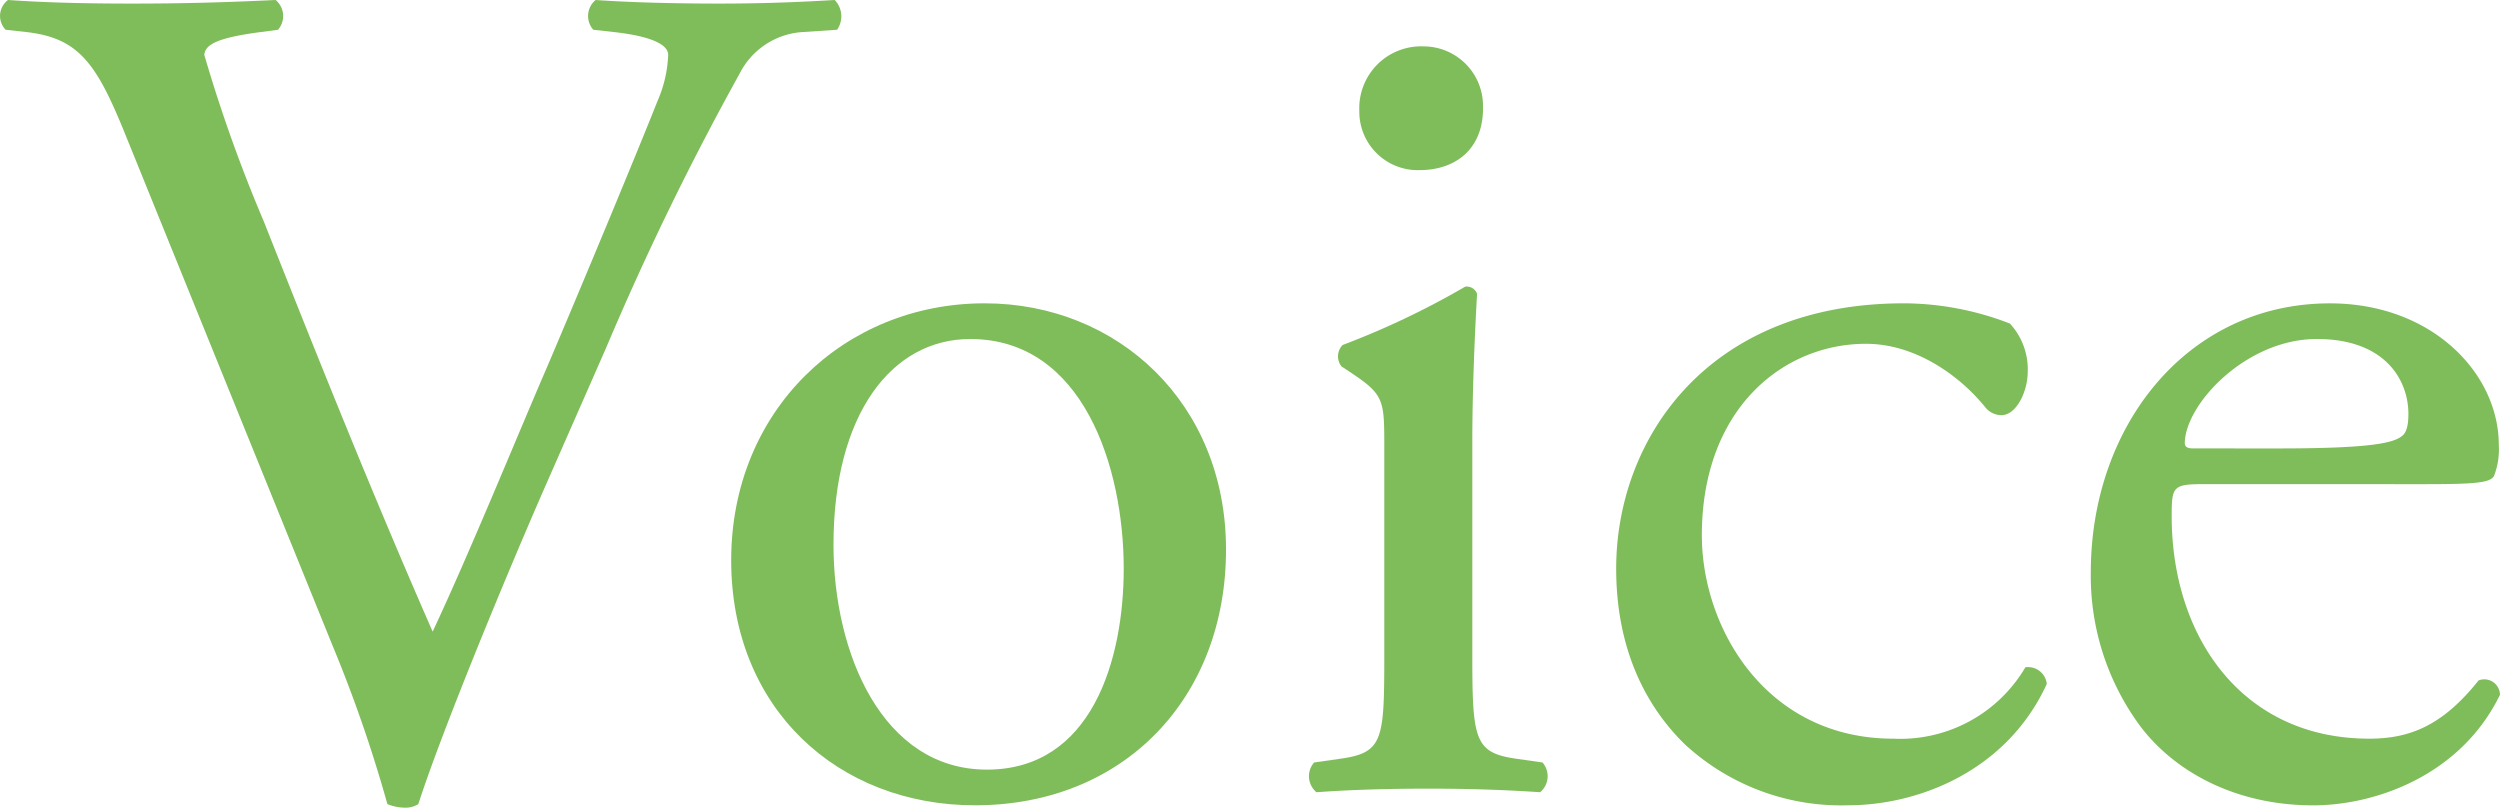
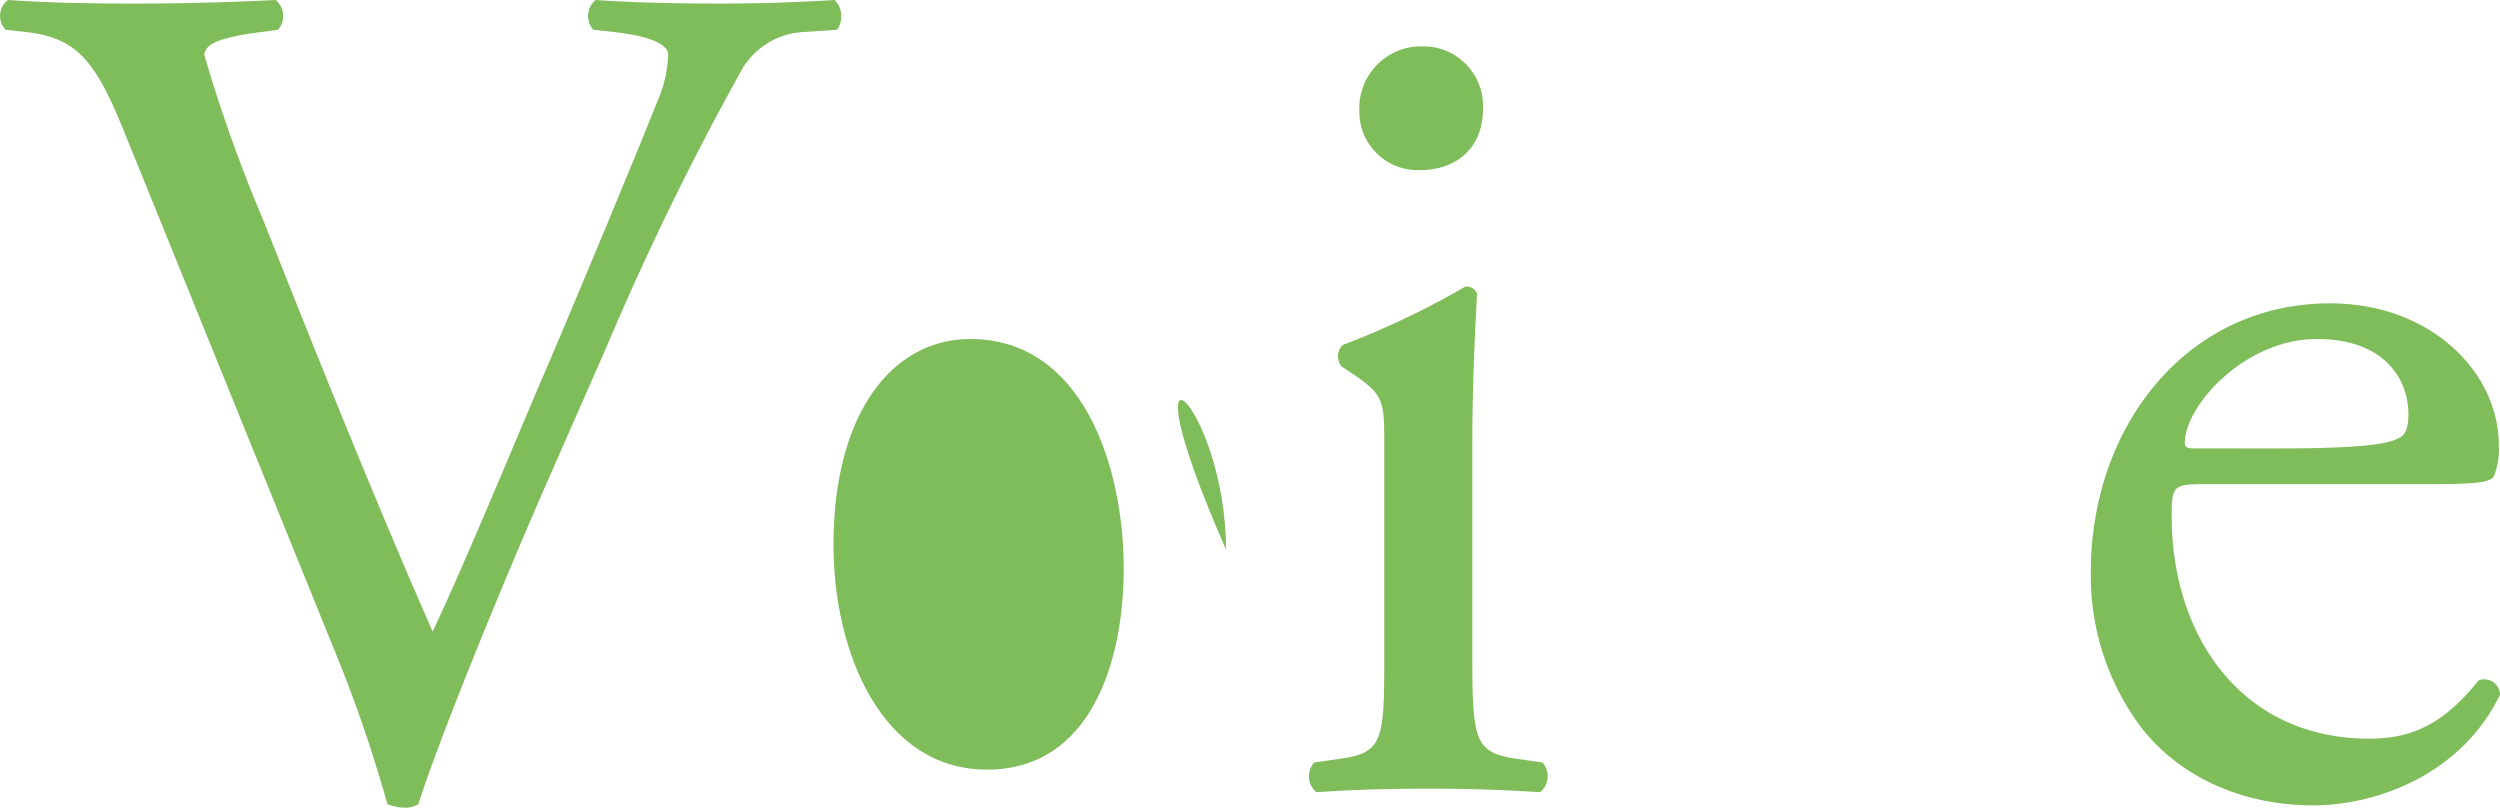
<svg xmlns="http://www.w3.org/2000/svg" width="189.148" height="61.108" viewBox="0 0 189.148 61.108">
  <defs>
    <style>.a{isolation:isolate;}.b{fill:#7fbc5a;}</style>
  </defs>
  <g class="a">
    <g class="a">
      <path class="b" d="M14.3,10.247c-2.07-5.039-3.42-6.93-7.29-7.379l-1.62-.181a1.509,1.509,0,0,1,.18-2.25c2.61.181,5.49.271,9.36.271,3.96,0,7.109-.09,10.889-.271A1.574,1.574,0,0,1,26,2.687l-1.35.181c-3.419.449-4.139.989-4.23,1.71a113.007,113.007,0,0,0,4.5,12.6C29.056,27.617,33.2,37.967,37.7,48.225c2.79-5.94,6.571-15.209,8.64-19.978,2.61-6.121,6.84-16.29,8.37-20.16a9.565,9.565,0,0,0,.81-3.509c0-.631-.9-1.351-4.05-1.71l-1.619-.181a1.574,1.574,0,0,1,.179-2.25c2.52.181,5.94.271,9.36.271,2.969,0,5.76-.09,8.729-.271a1.772,1.772,0,0,1,.181,2.25l-2.7.181a5.746,5.746,0,0,0-4.68,3.149,217.25,217.25,0,0,0-10.08,20.7L45.976,37.785c-3.6,8.281-7.83,18.721-9.36,23.49a1.814,1.814,0,0,1-.99.27,3.611,3.611,0,0,1-1.35-.27,104.865,104.865,0,0,0-4.14-11.97Z" transform="translate(-4.966 -0.437)" />
-       <path class="b" d="M97.726,42.016c0,11.25-7.74,19.349-18.99,19.349-10.349,0-18.449-7.289-18.449-18.539,0-11.34,8.55-19.44,19.169-19.44C89.536,23.386,97.726,30.946,97.726,42.016ZM78.377,26.086c-5.94,0-10.35,5.67-10.35,15.57,0,8.19,3.69,17.01,11.61,17.01s10.349-8.281,10.349-15.211C89.986,35.807,86.926,26.086,78.377,26.086Z" transform="translate(-4.966 -0.437)" />
+       <path class="b" d="M97.726,42.016C89.536,23.386,97.726,30.946,97.726,42.016ZM78.377,26.086c-5.94,0-10.35,5.67-10.35,15.57,0,8.19,3.69,17.01,11.61,17.01s10.349-8.281,10.349-15.211C89.986,35.807,86.926,26.086,78.377,26.086Z" transform="translate(-4.966 -0.437)" />
      <path class="b" d="M109.7,34.275c0-3.509,0-3.959-2.429-5.579l-.811-.539a1.232,1.232,0,0,1,.091-1.62,61.97,61.97,0,0,0,9.269-4.411.831.831,0,0,1,.9.541c-.18,3.149-.36,7.469-.36,11.159v16.2c0,6.481.18,7.379,3.42,7.83l1.89.27a1.575,1.575,0,0,1-.18,2.25c-2.7-.18-5.31-.27-8.46-.27-3.24,0-5.939.09-8.46.27a1.575,1.575,0,0,1-.179-2.25l1.889-.27c3.33-.451,3.42-1.349,3.42-7.83Zm7.47-25.648c0,3.24-2.25,4.68-4.77,4.68a4.422,4.422,0,0,1-4.589-4.5,4.678,4.678,0,0,1,4.859-4.86A4.5,4.5,0,0,1,117.166,8.627Z" transform="translate(-4.966 -0.437)" />
-       <path class="b" d="M157.034,24.917a5.1,5.1,0,0,1,1.35,3.6c0,1.62-.9,3.33-1.98,3.33a1.566,1.566,0,0,1-1.259-.63c-1.981-2.429-5.31-4.769-9-4.769-6.3,0-12.419,4.949-12.419,14.489,0,7.019,4.859,15.388,14.489,15.388a10.979,10.979,0,0,0,9.989-5.4,1.419,1.419,0,0,1,1.62,1.26c-3.059,6.66-9.809,9.179-15.029,9.179a17.437,17.437,0,0,1-12.33-4.59c-3.15-3.06-5.22-7.47-5.22-13.32,0-9.719,6.84-20.069,21.779-20.069A22.422,22.422,0,0,1,157.034,24.917Z" transform="translate(-4.966 -0.437)" />
      <path class="b" d="M171.705,37.066c-2.341,0-2.431.18-2.431,2.43,0,9.09,5.311,16.828,14.94,16.828,2.97,0,5.49-.9,8.28-4.408A1.189,1.189,0,0,1,194.113,53c-2.969,6.119-9.449,8.369-14.129,8.369-5.849,0-10.439-2.519-13.049-5.939a19.108,19.108,0,0,1-3.78-11.7c0-11.071,7.289-20.341,18.089-20.341,7.74,0,12.779,5.31,12.779,10.71a5.571,5.571,0,0,1-.359,2.34c-.27.541-1.53.63-5.31.63Zm5.579-2.7c6.66,0,8.64-.359,9.36-.9.27-.182.54-.541.54-1.711,0-2.52-1.71-5.67-6.93-5.67-5.31,0-9.9,4.86-9.989,7.83,0,.18,0,.449.63.449Z" transform="translate(-4.966 -0.437)" />
    </g>
  </g>
</svg>